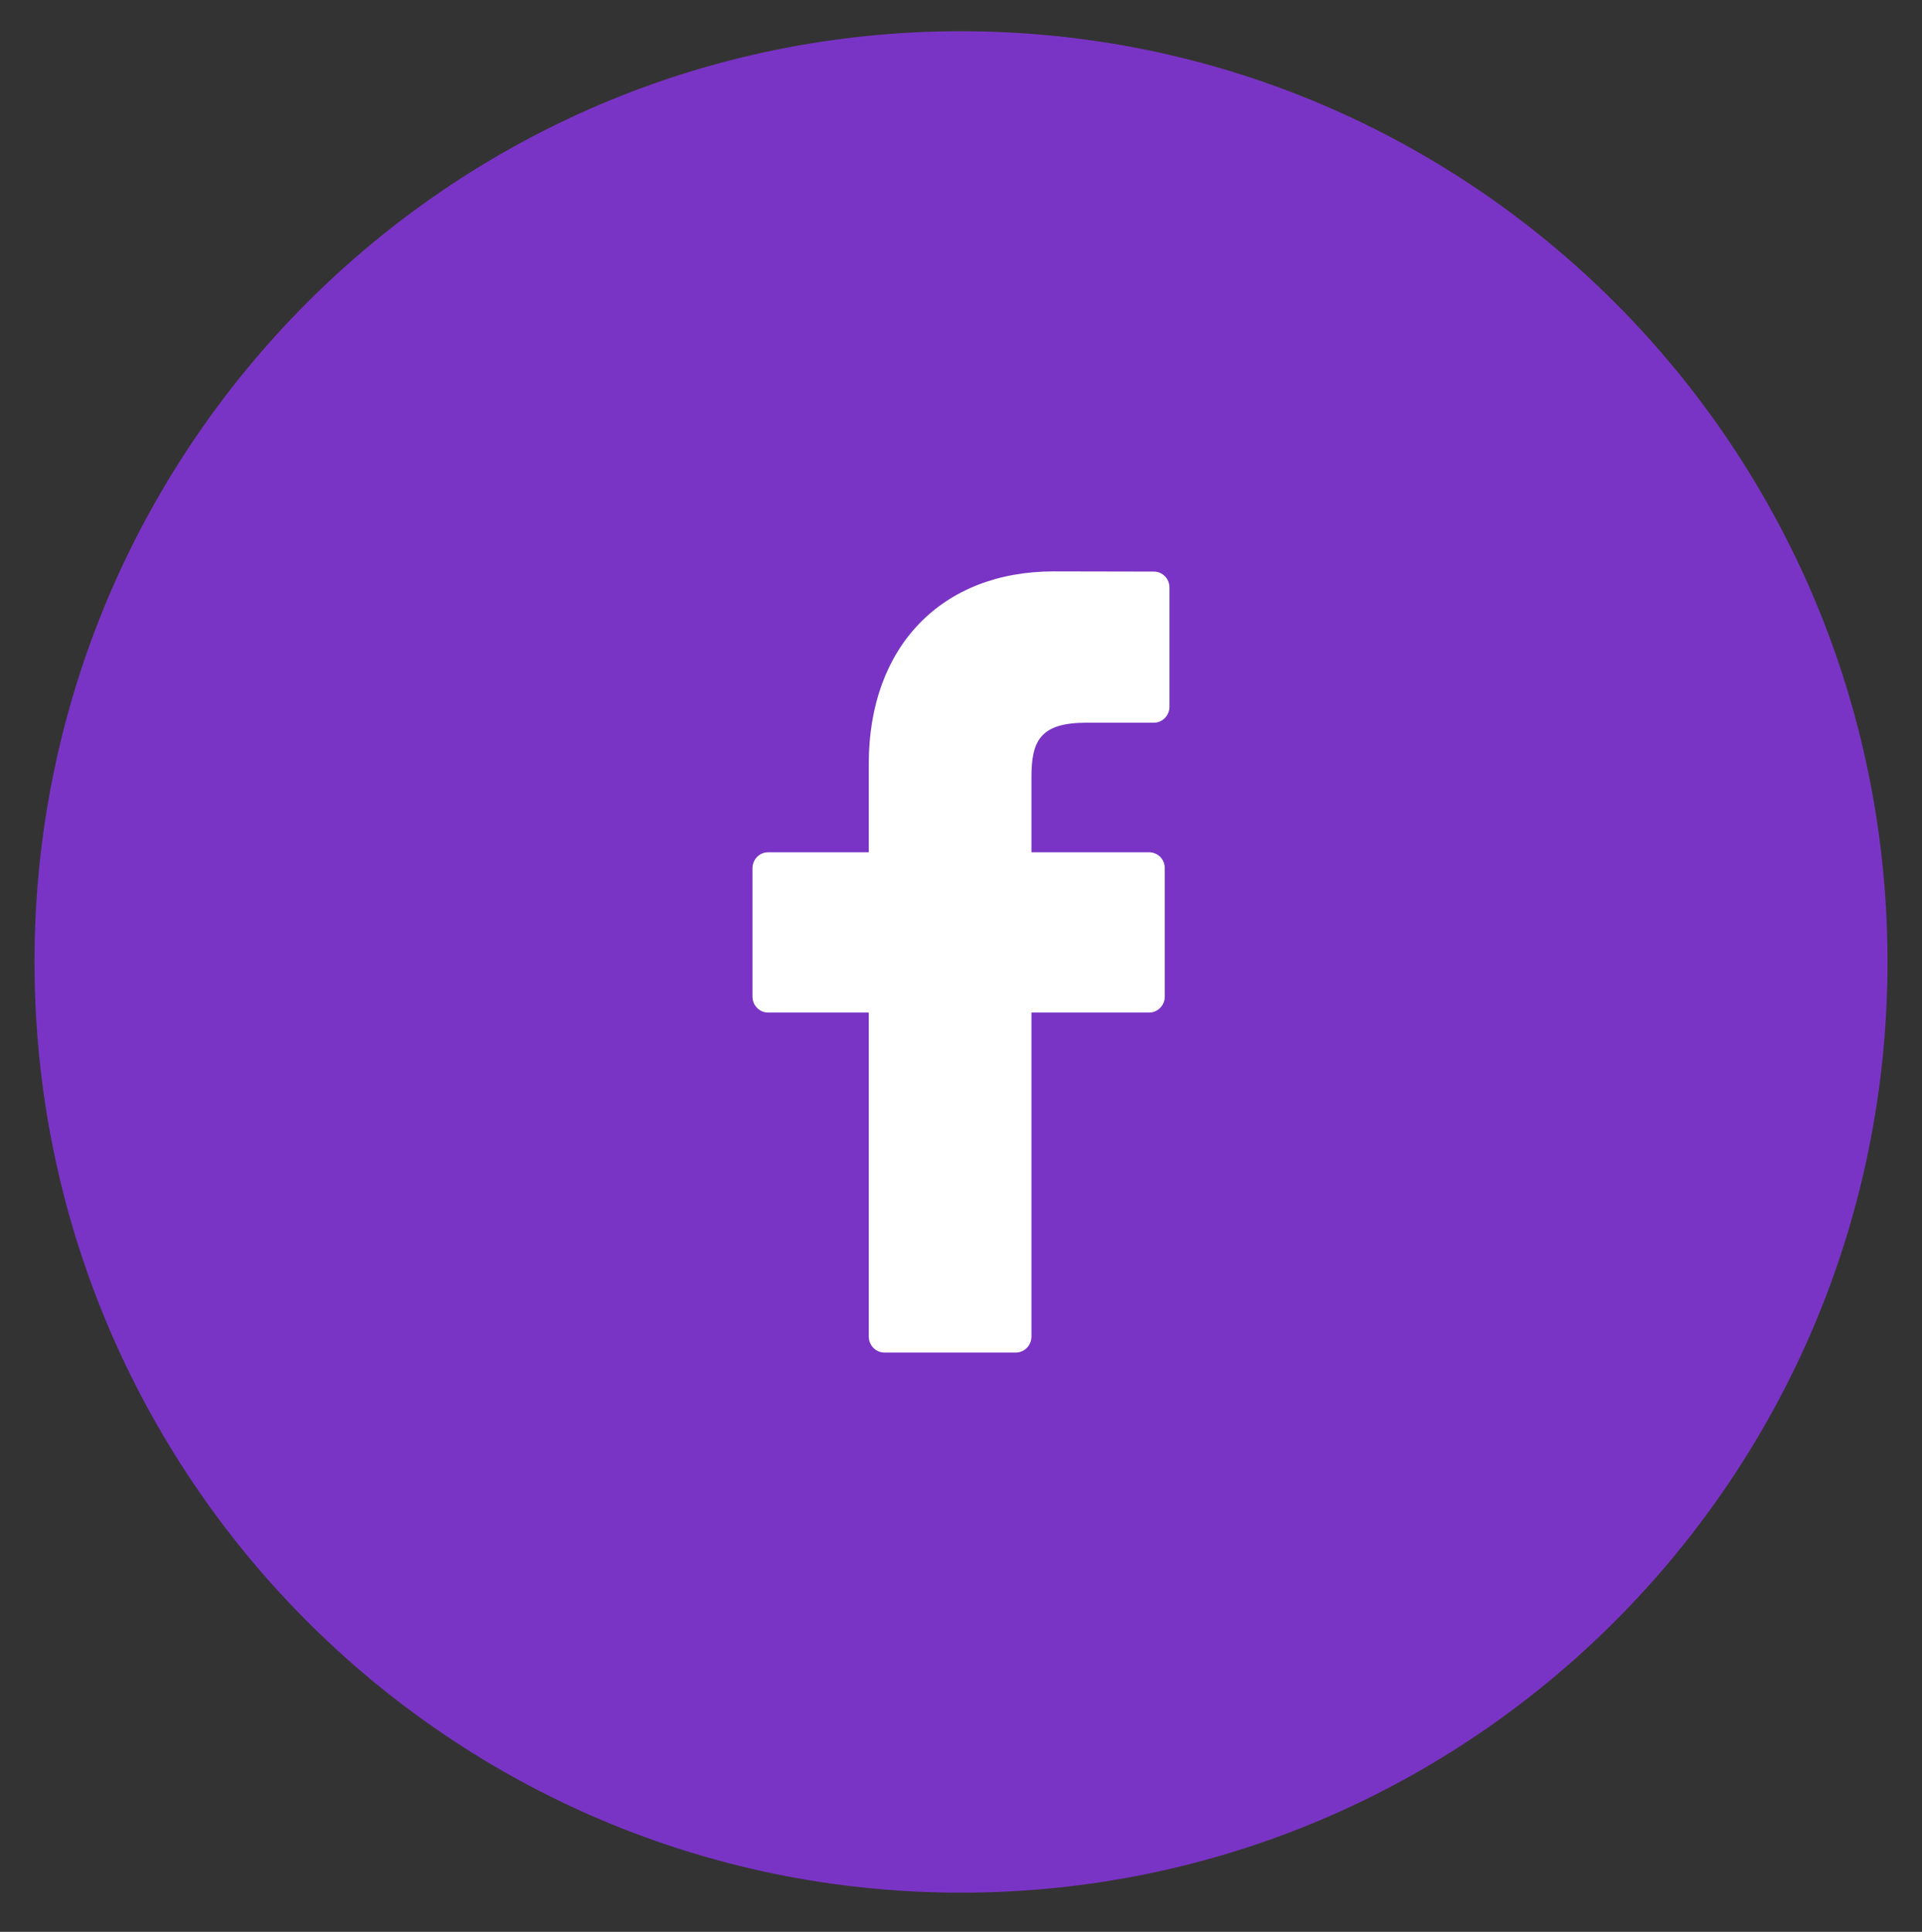
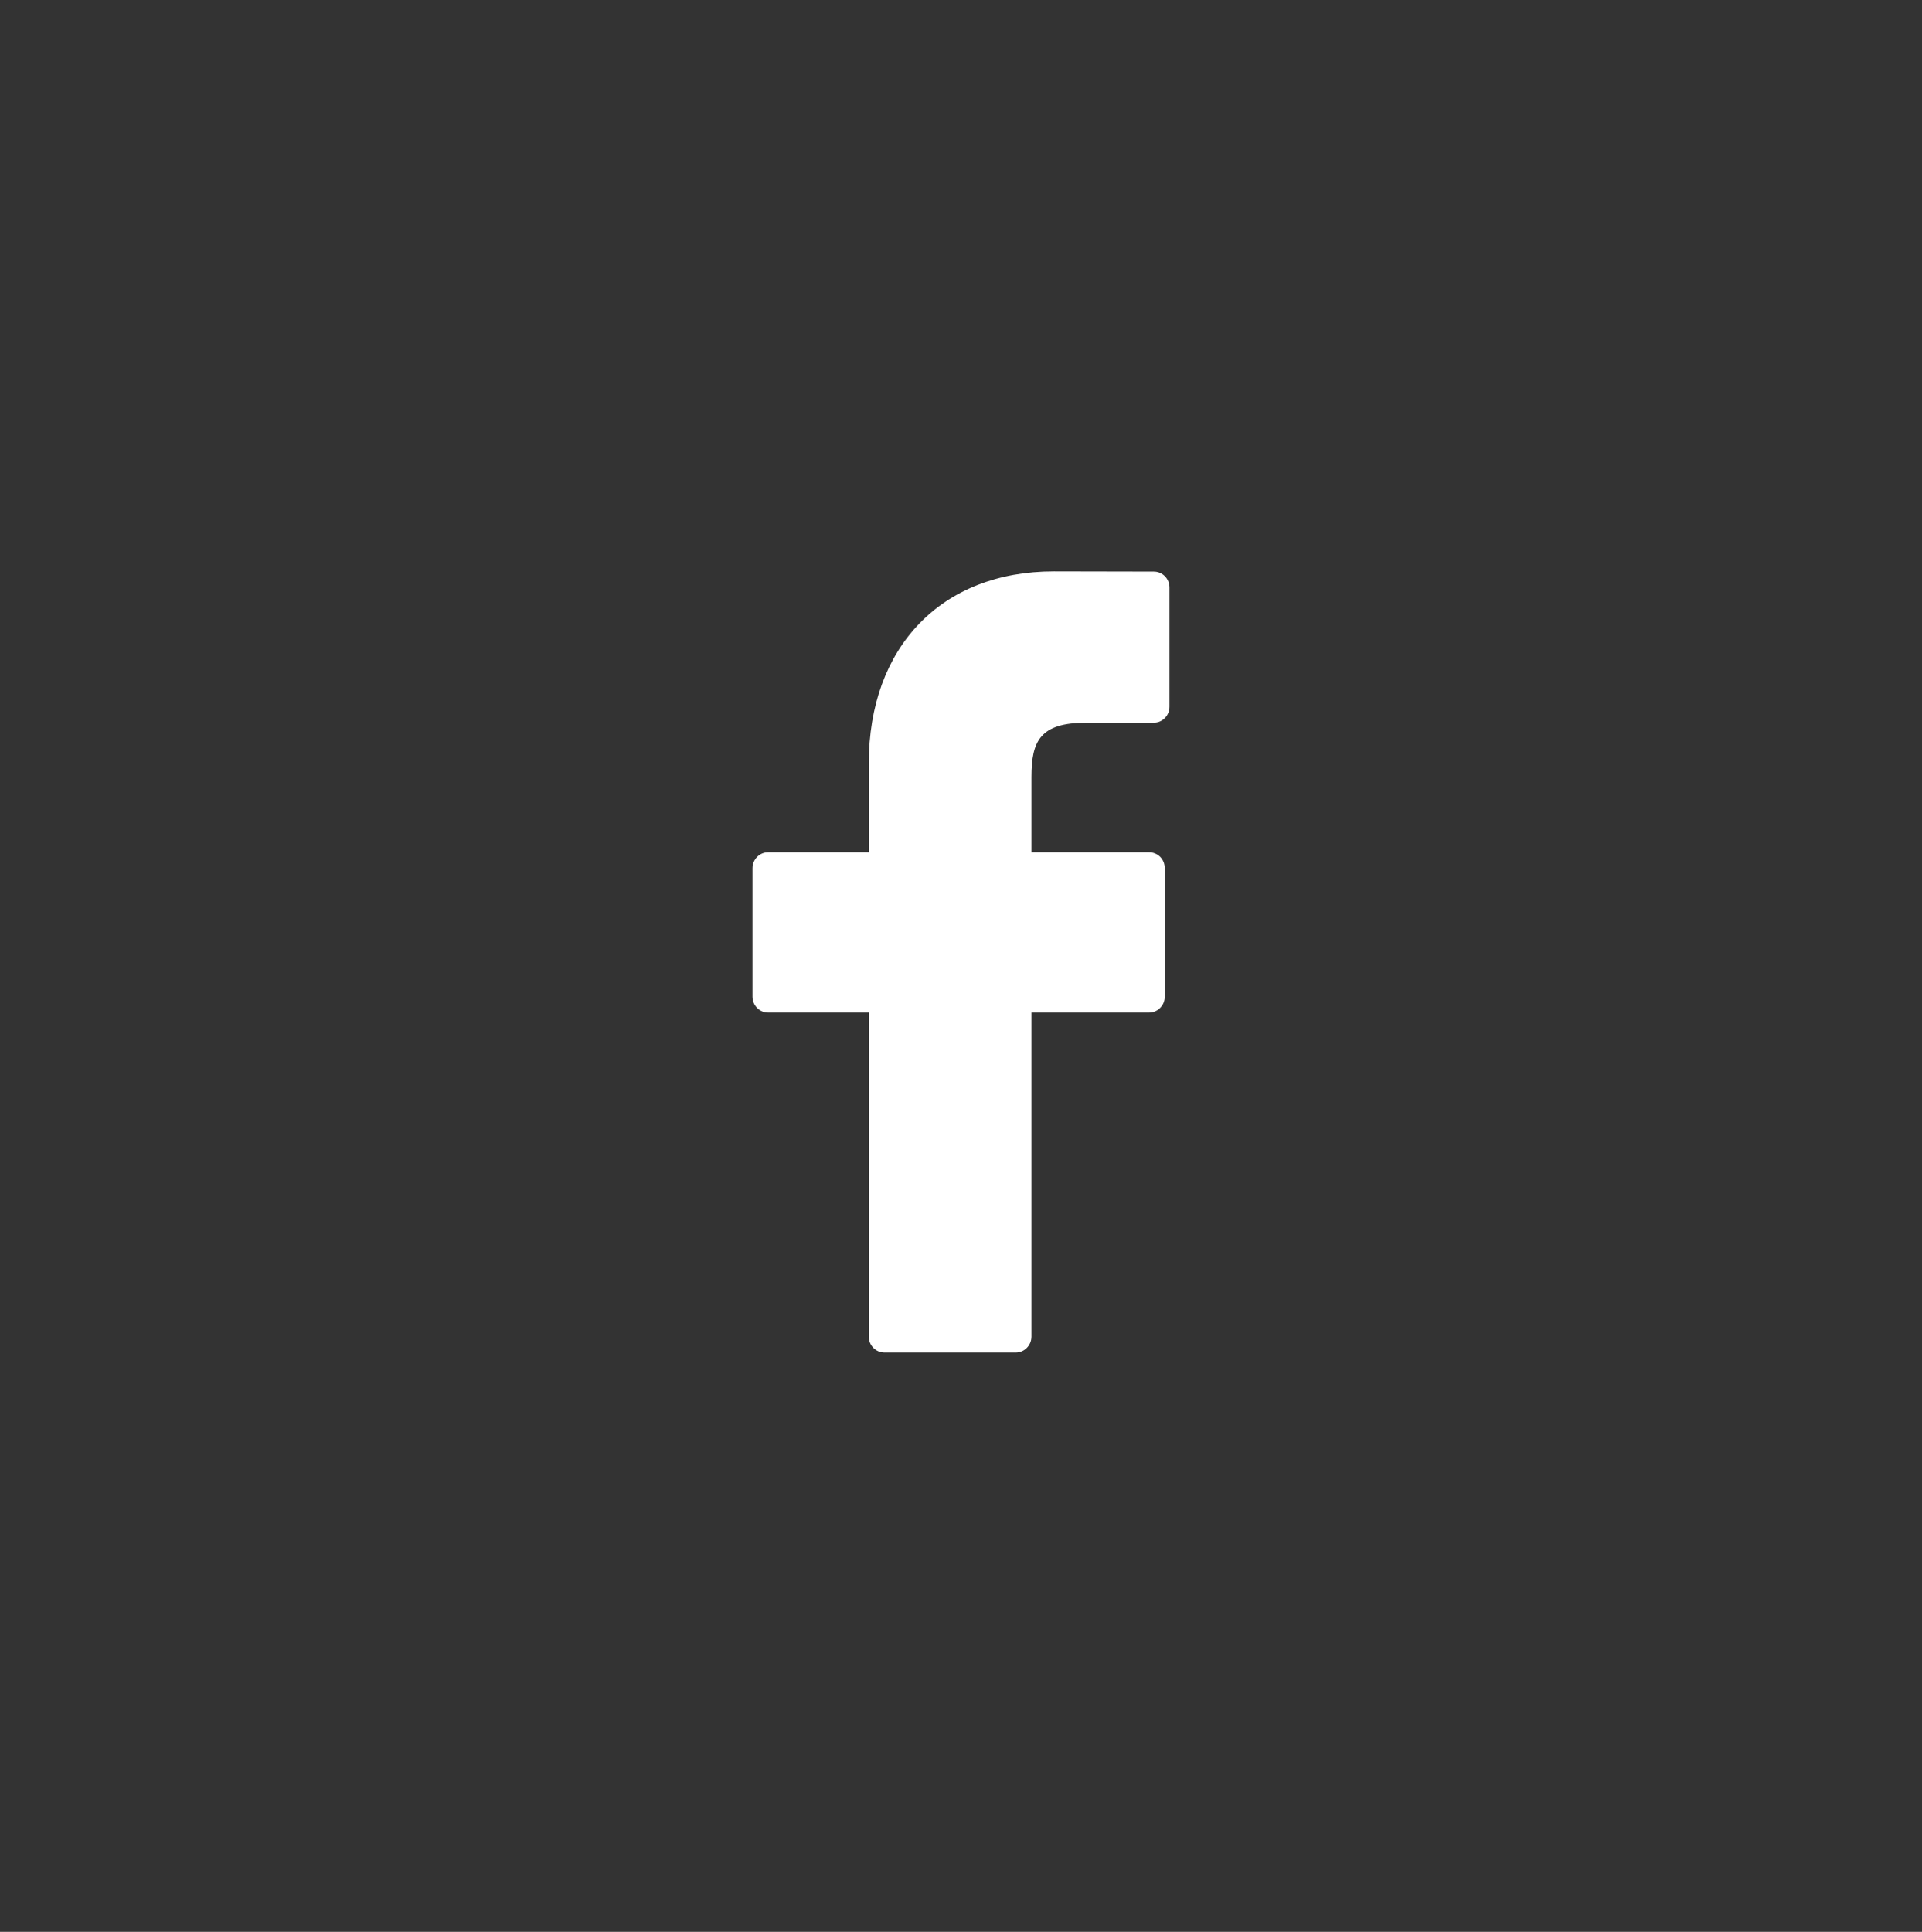
<svg xmlns="http://www.w3.org/2000/svg" version="1.1" id="Layer_1" x="0px" y="0px" width="48.75px" height="49px" viewBox="0 0 48.75 49" enable-background="new 0 0 48.75 49" xml:space="preserve">
  <rect x="0" y="0" width="48.75" height="49" fill="#333333" stroke="none" />
-   <path fill-rule="evenodd" clip-rule="evenodd" fill="#7A34C5" d="M24.375,0.792c12.979,0,23.5,10.57,23.5,23.607  c0,13.038-10.521,23.607-23.5,23.607s-23.5-10.569-23.5-23.607C0.875,11.362,11.396,0.792,24.375,0.792z" />
  <path fill="#FFFFFF" d="M29.266,14.498l-2.537-0.005c-2.85,0-4.693,1.914-4.693,4.876v2.249h-2.552  c-0.221,0-0.398,0.181-0.398,0.404v3.256c0,0.225,0.179,0.405,0.398,0.405h2.552v8.219c0,0.223,0.179,0.404,0.398,0.404h3.329  c0.221,0,0.399-0.182,0.399-0.404v-8.219h2.982c0.221,0,0.4-0.181,0.4-0.405v-3.256c0-0.107-0.041-0.211-0.115-0.287  c-0.076-0.075-0.178-0.117-0.283-0.117h-2.984v-1.906c0-0.916,0.216-1.381,1.394-1.381h1.709c0.221,0,0.398-0.182,0.398-0.405  v-3.024C29.664,14.678,29.486,14.498,29.266,14.498z" />
</svg>